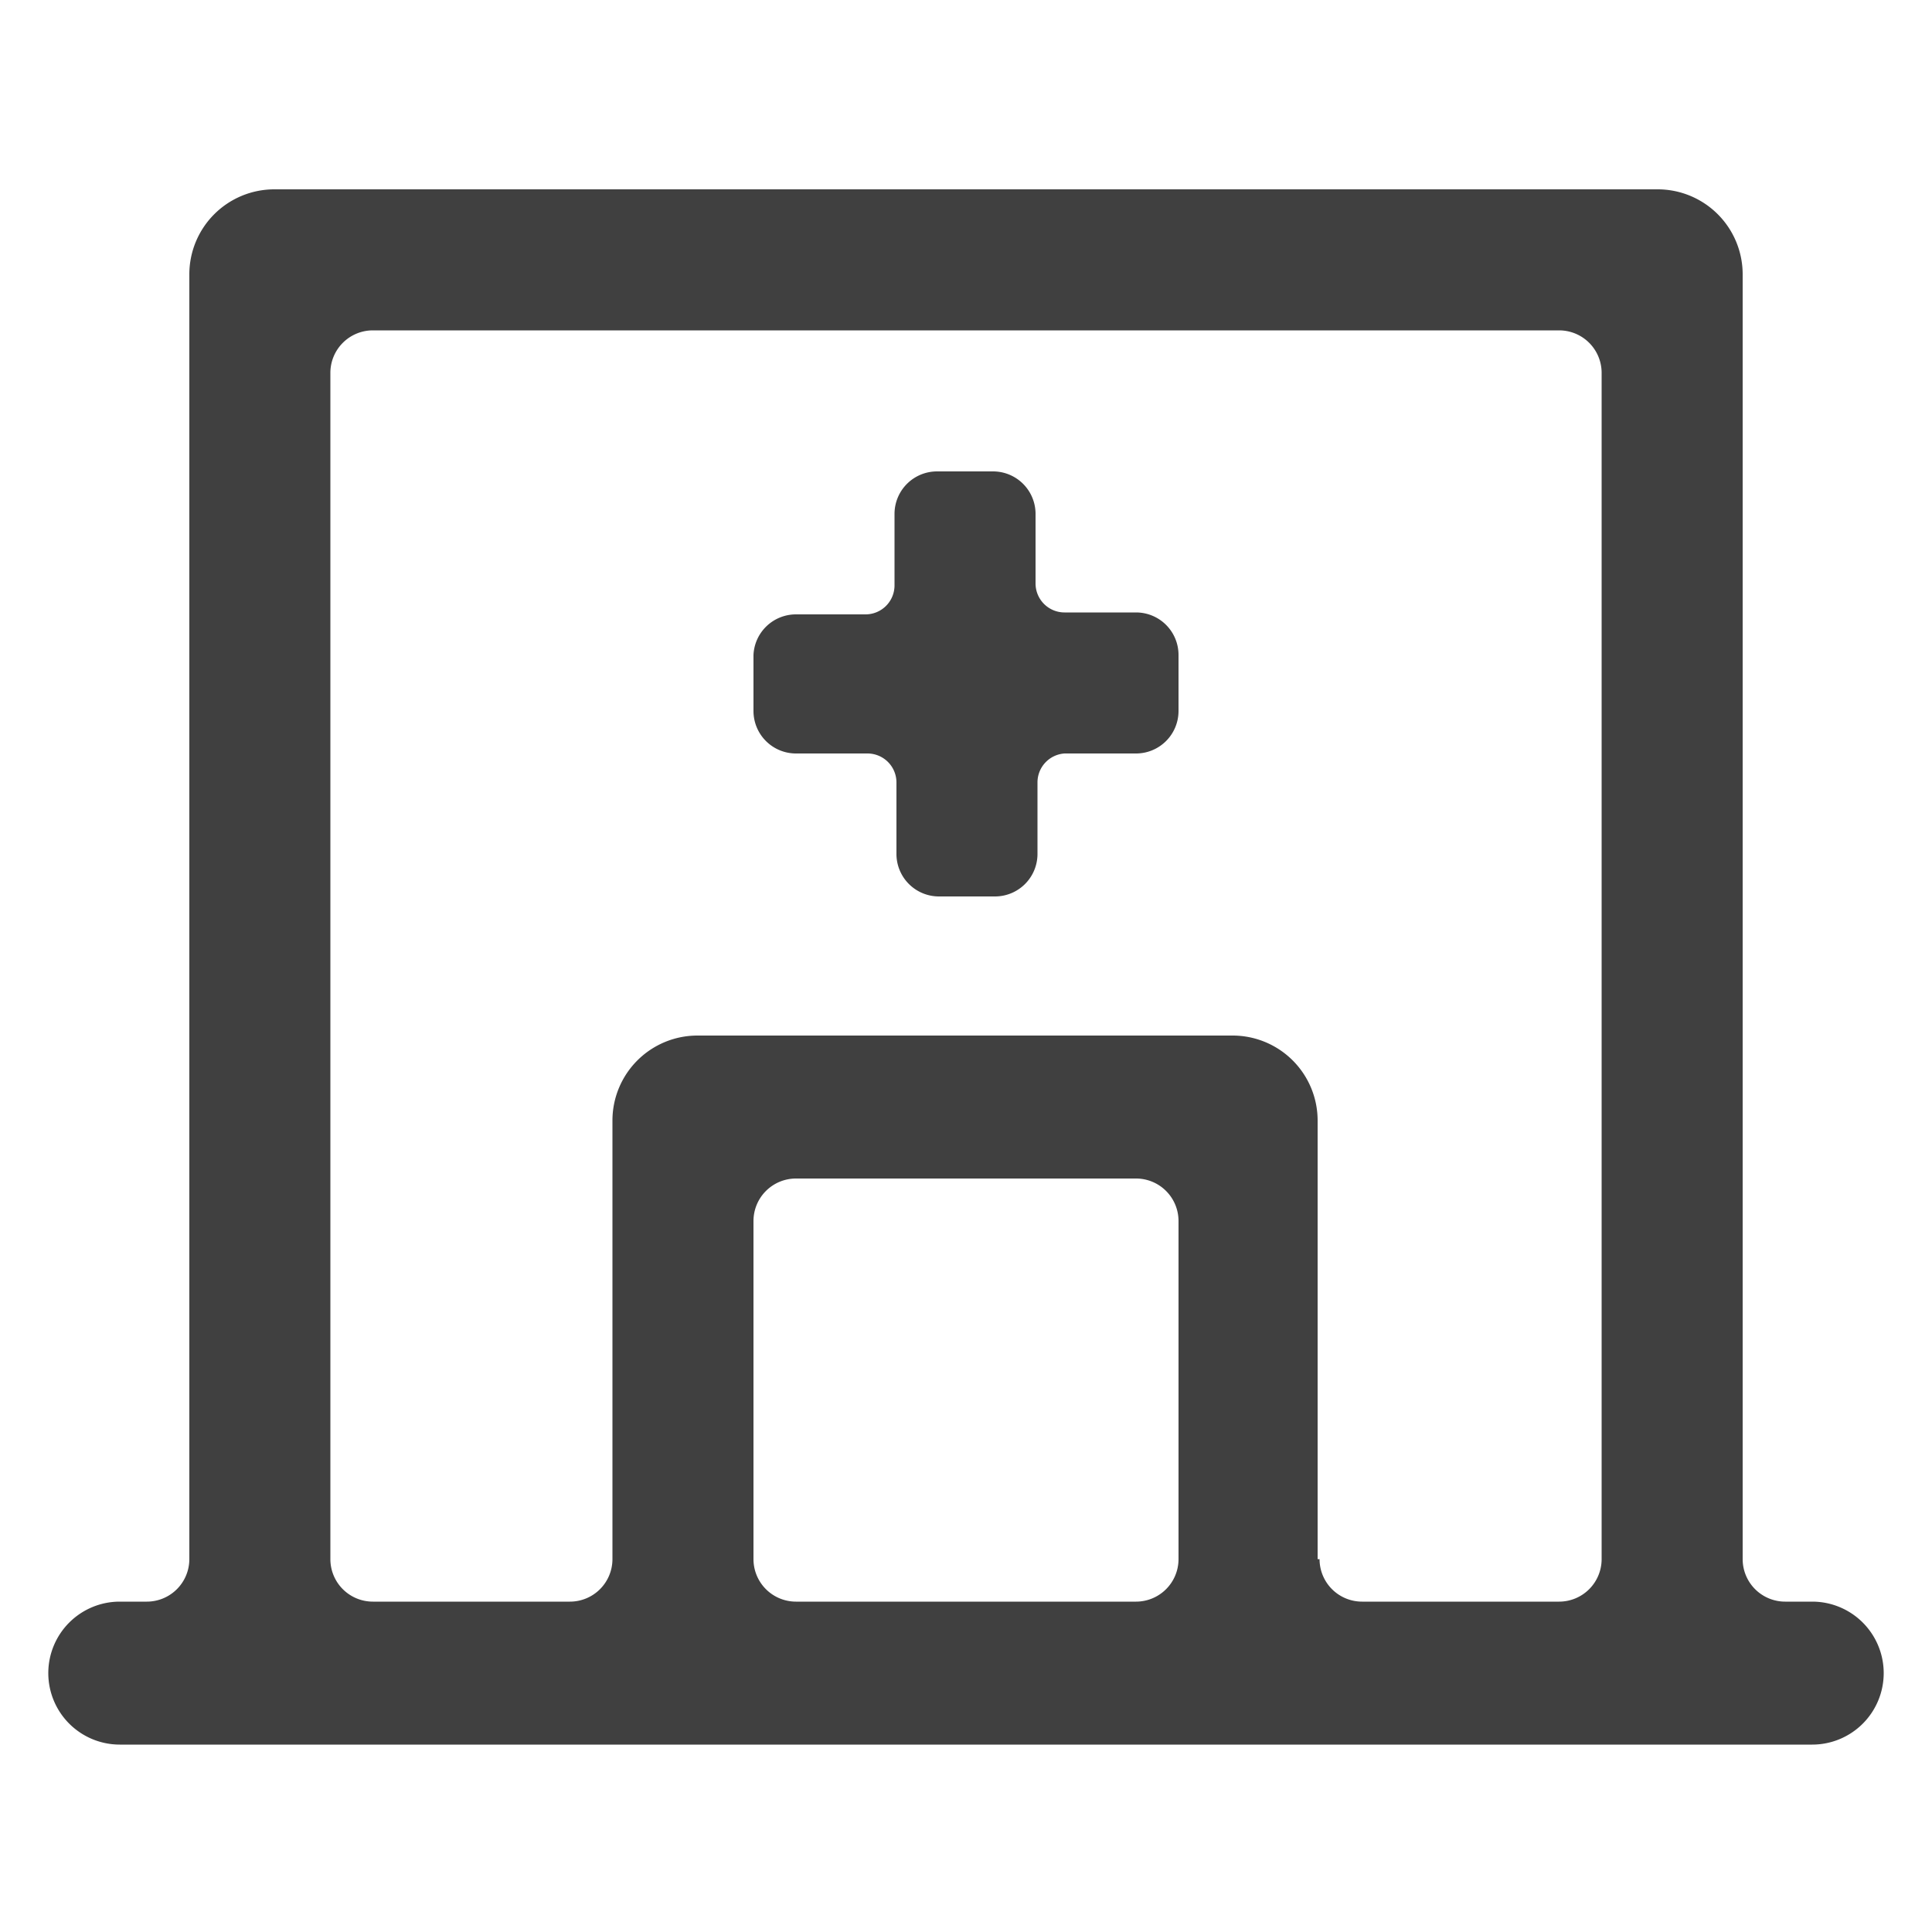
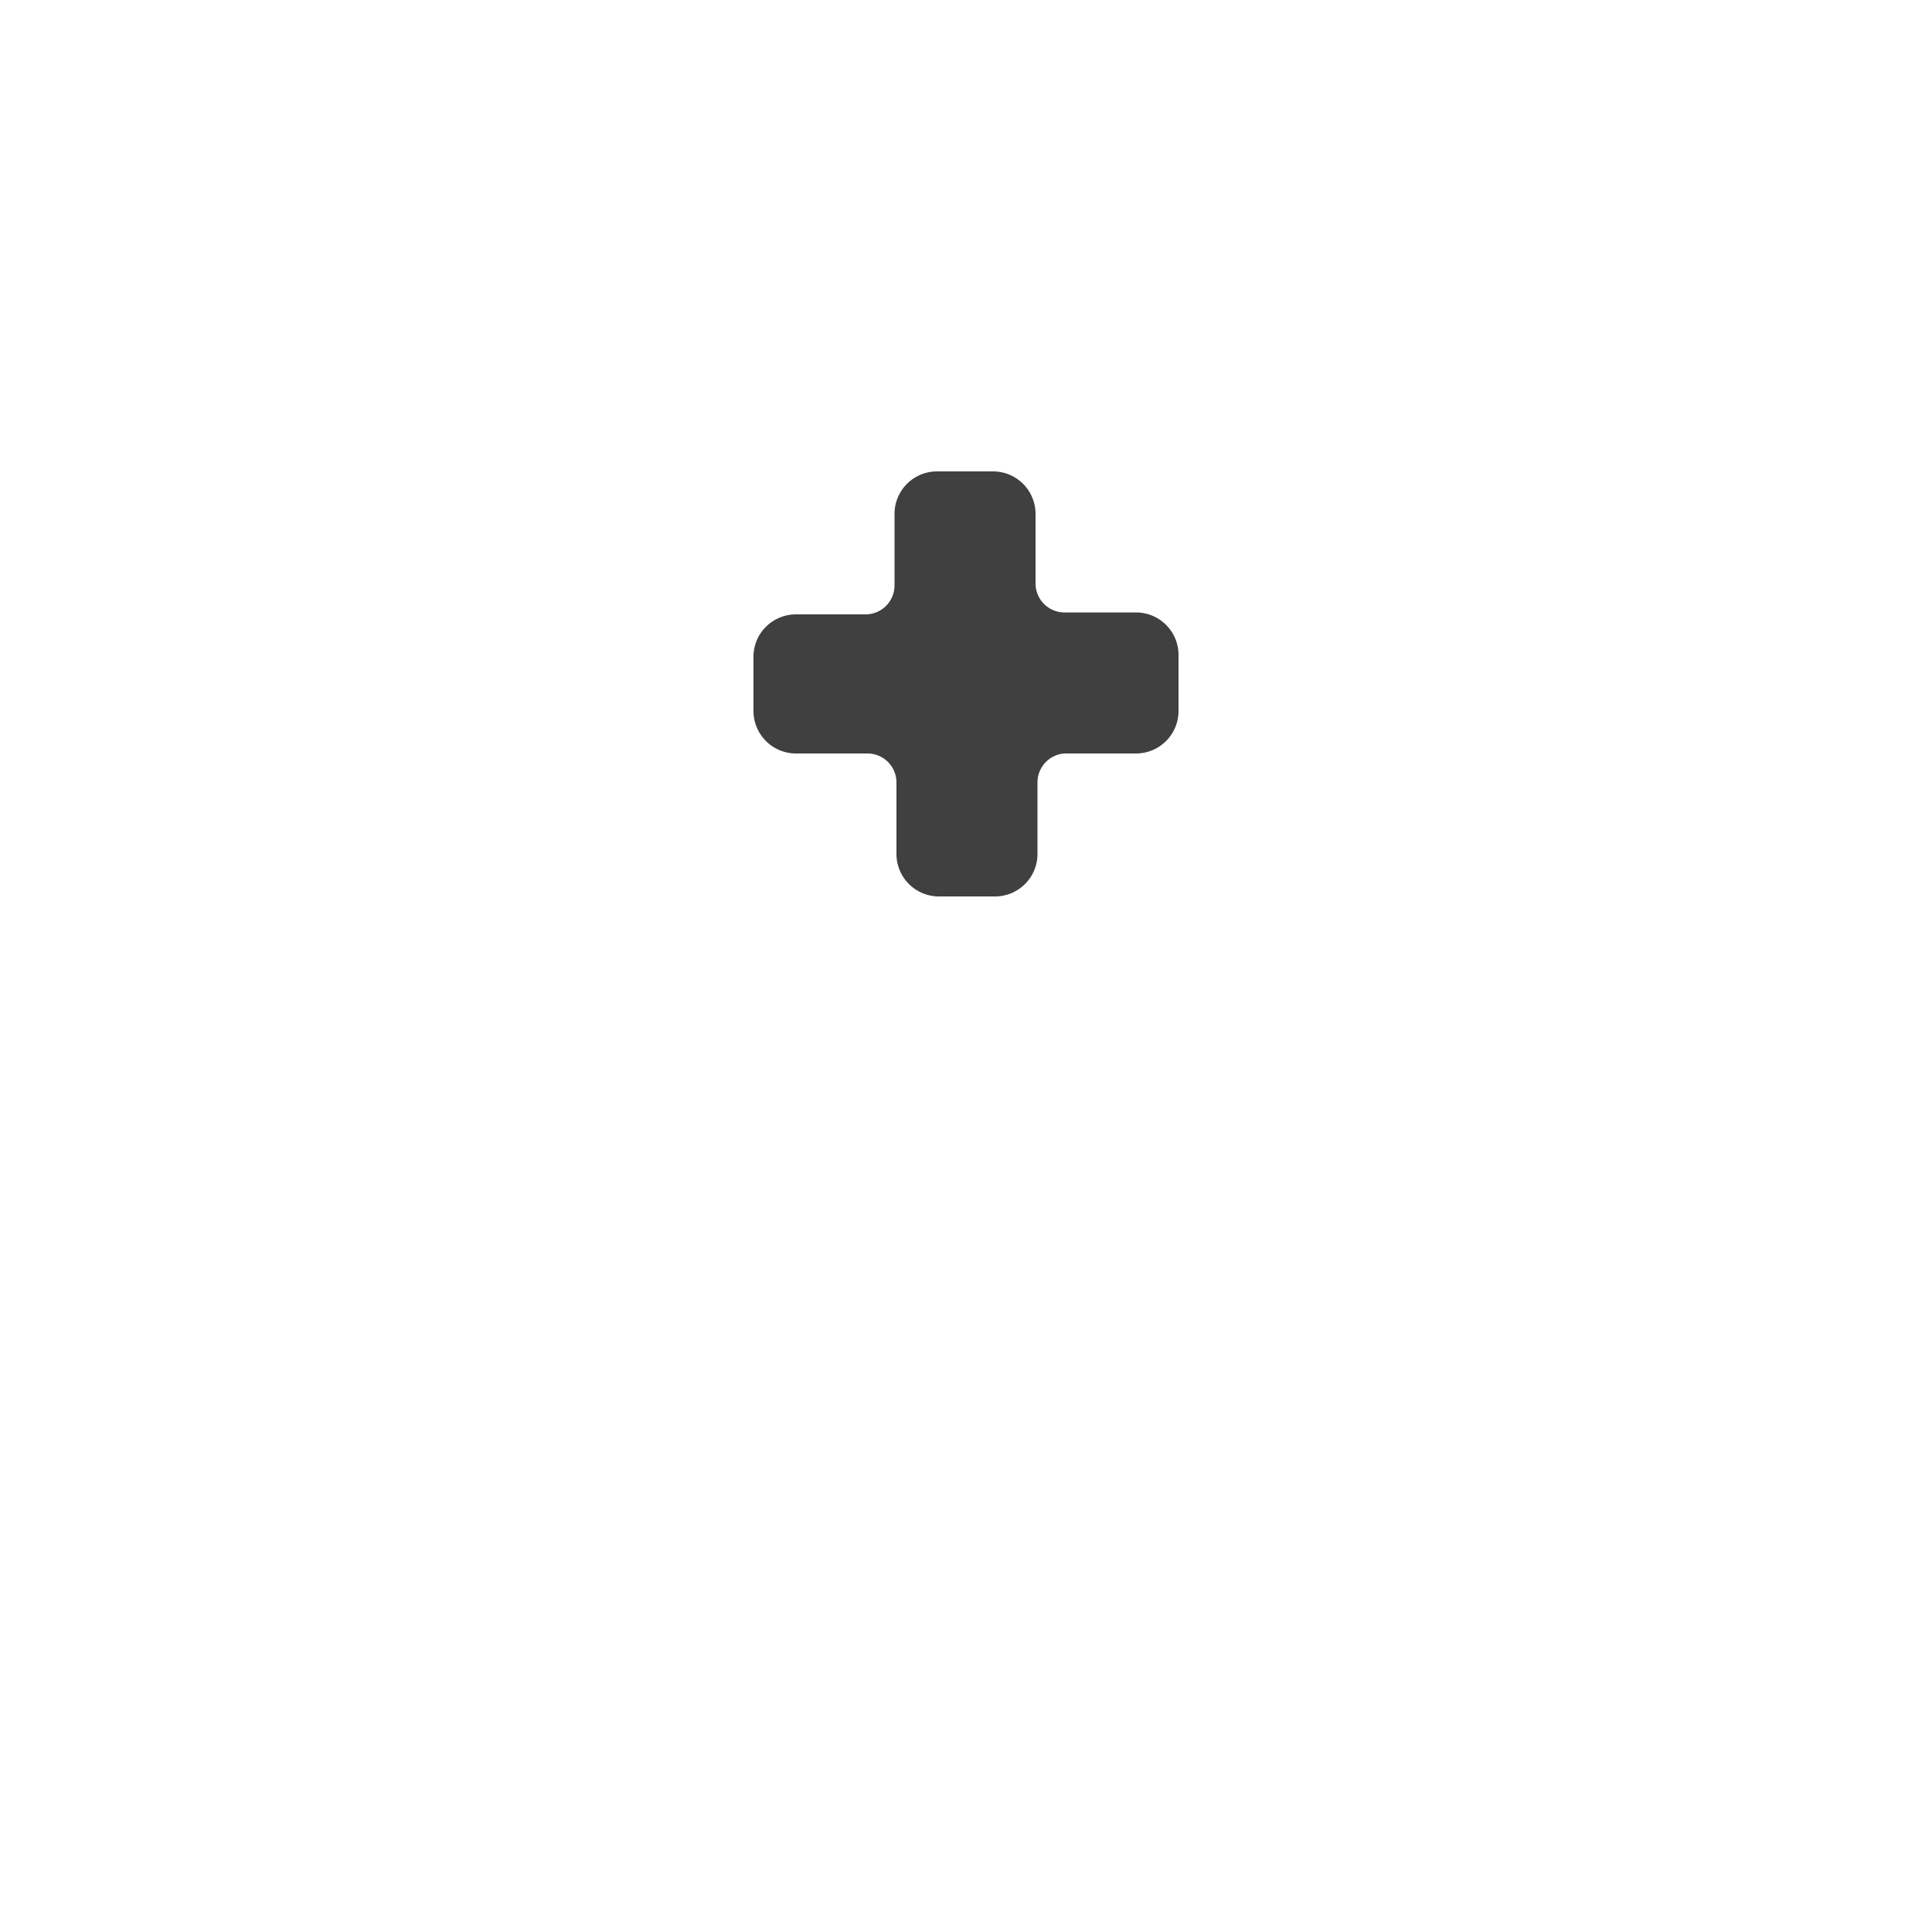
<svg xmlns="http://www.w3.org/2000/svg" height="100px" width="100px" fill="#404040" data-name="Layer 1" viewBox="0 0 100 100" x="0px" y="0px">
  <title>healthcare</title>
-   <path d="M90.2,80.7V14.2a4.4,4.4,0,0,0-4.4-4.4H14.2a4.4,4.4,0,0,0-4.4,4.4V80.7a2.2,2.2,0,0,1-2.2,2.2H6.2a3.7,3.7,0,0,0-3.7,3.7h0a3.7,3.7,0,0,0,3.7,3.7H93.8a3.7,3.7,0,0,0,3.7-3.7h0a3.7,3.7,0,0,0-3.7-3.7H92.4A2.2,2.2,0,0,1,90.2,80.7ZM39,80.7V63.2A2.2,2.2,0,0,1,41.2,61H58.8A2.2,2.2,0,0,1,61,63.2V80.7a2.2,2.2,0,0,1-2.2,2.2H41.2A2.2,2.2,0,0,1,39,80.7Zm29.2,0V58a4.4,4.4,0,0,0-4.4-4.4H36.1A4.4,4.4,0,0,0,31.7,58V80.7a2.2,2.2,0,0,1-2.2,2.2H19.3a2.2,2.2,0,0,1-2.2-2.2V19.3a2.2,2.2,0,0,1,2.2-2.2H80.7a2.2,2.2,0,0,1,2.2,2.2V80.7a2.2,2.2,0,0,1-2.2,2.2H70.5A2.2,2.2,0,0,1,68.3,80.7Z" />
  <path d="M58.8,31.7H55.1a1.5,1.5,0,0,1-1.5-1.5V26.6a2.2,2.2,0,0,0-2.2-2.2H48.5a2.2,2.2,0,0,0-2.2,2.2v3.7a1.5,1.5,0,0,1-1.5,1.5H41.2A2.2,2.2,0,0,0,39,33.9v2.9A2.2,2.2,0,0,0,41.2,39h3.7a1.5,1.5,0,0,1,1.5,1.5v3.7a2.2,2.2,0,0,0,2.2,2.2h2.9a2.2,2.2,0,0,0,2.2-2.2V40.5A1.5,1.5,0,0,1,55.1,39h3.7A2.2,2.2,0,0,0,61,36.8V33.9A2.2,2.2,0,0,0,58.8,31.7Z" />
</svg>